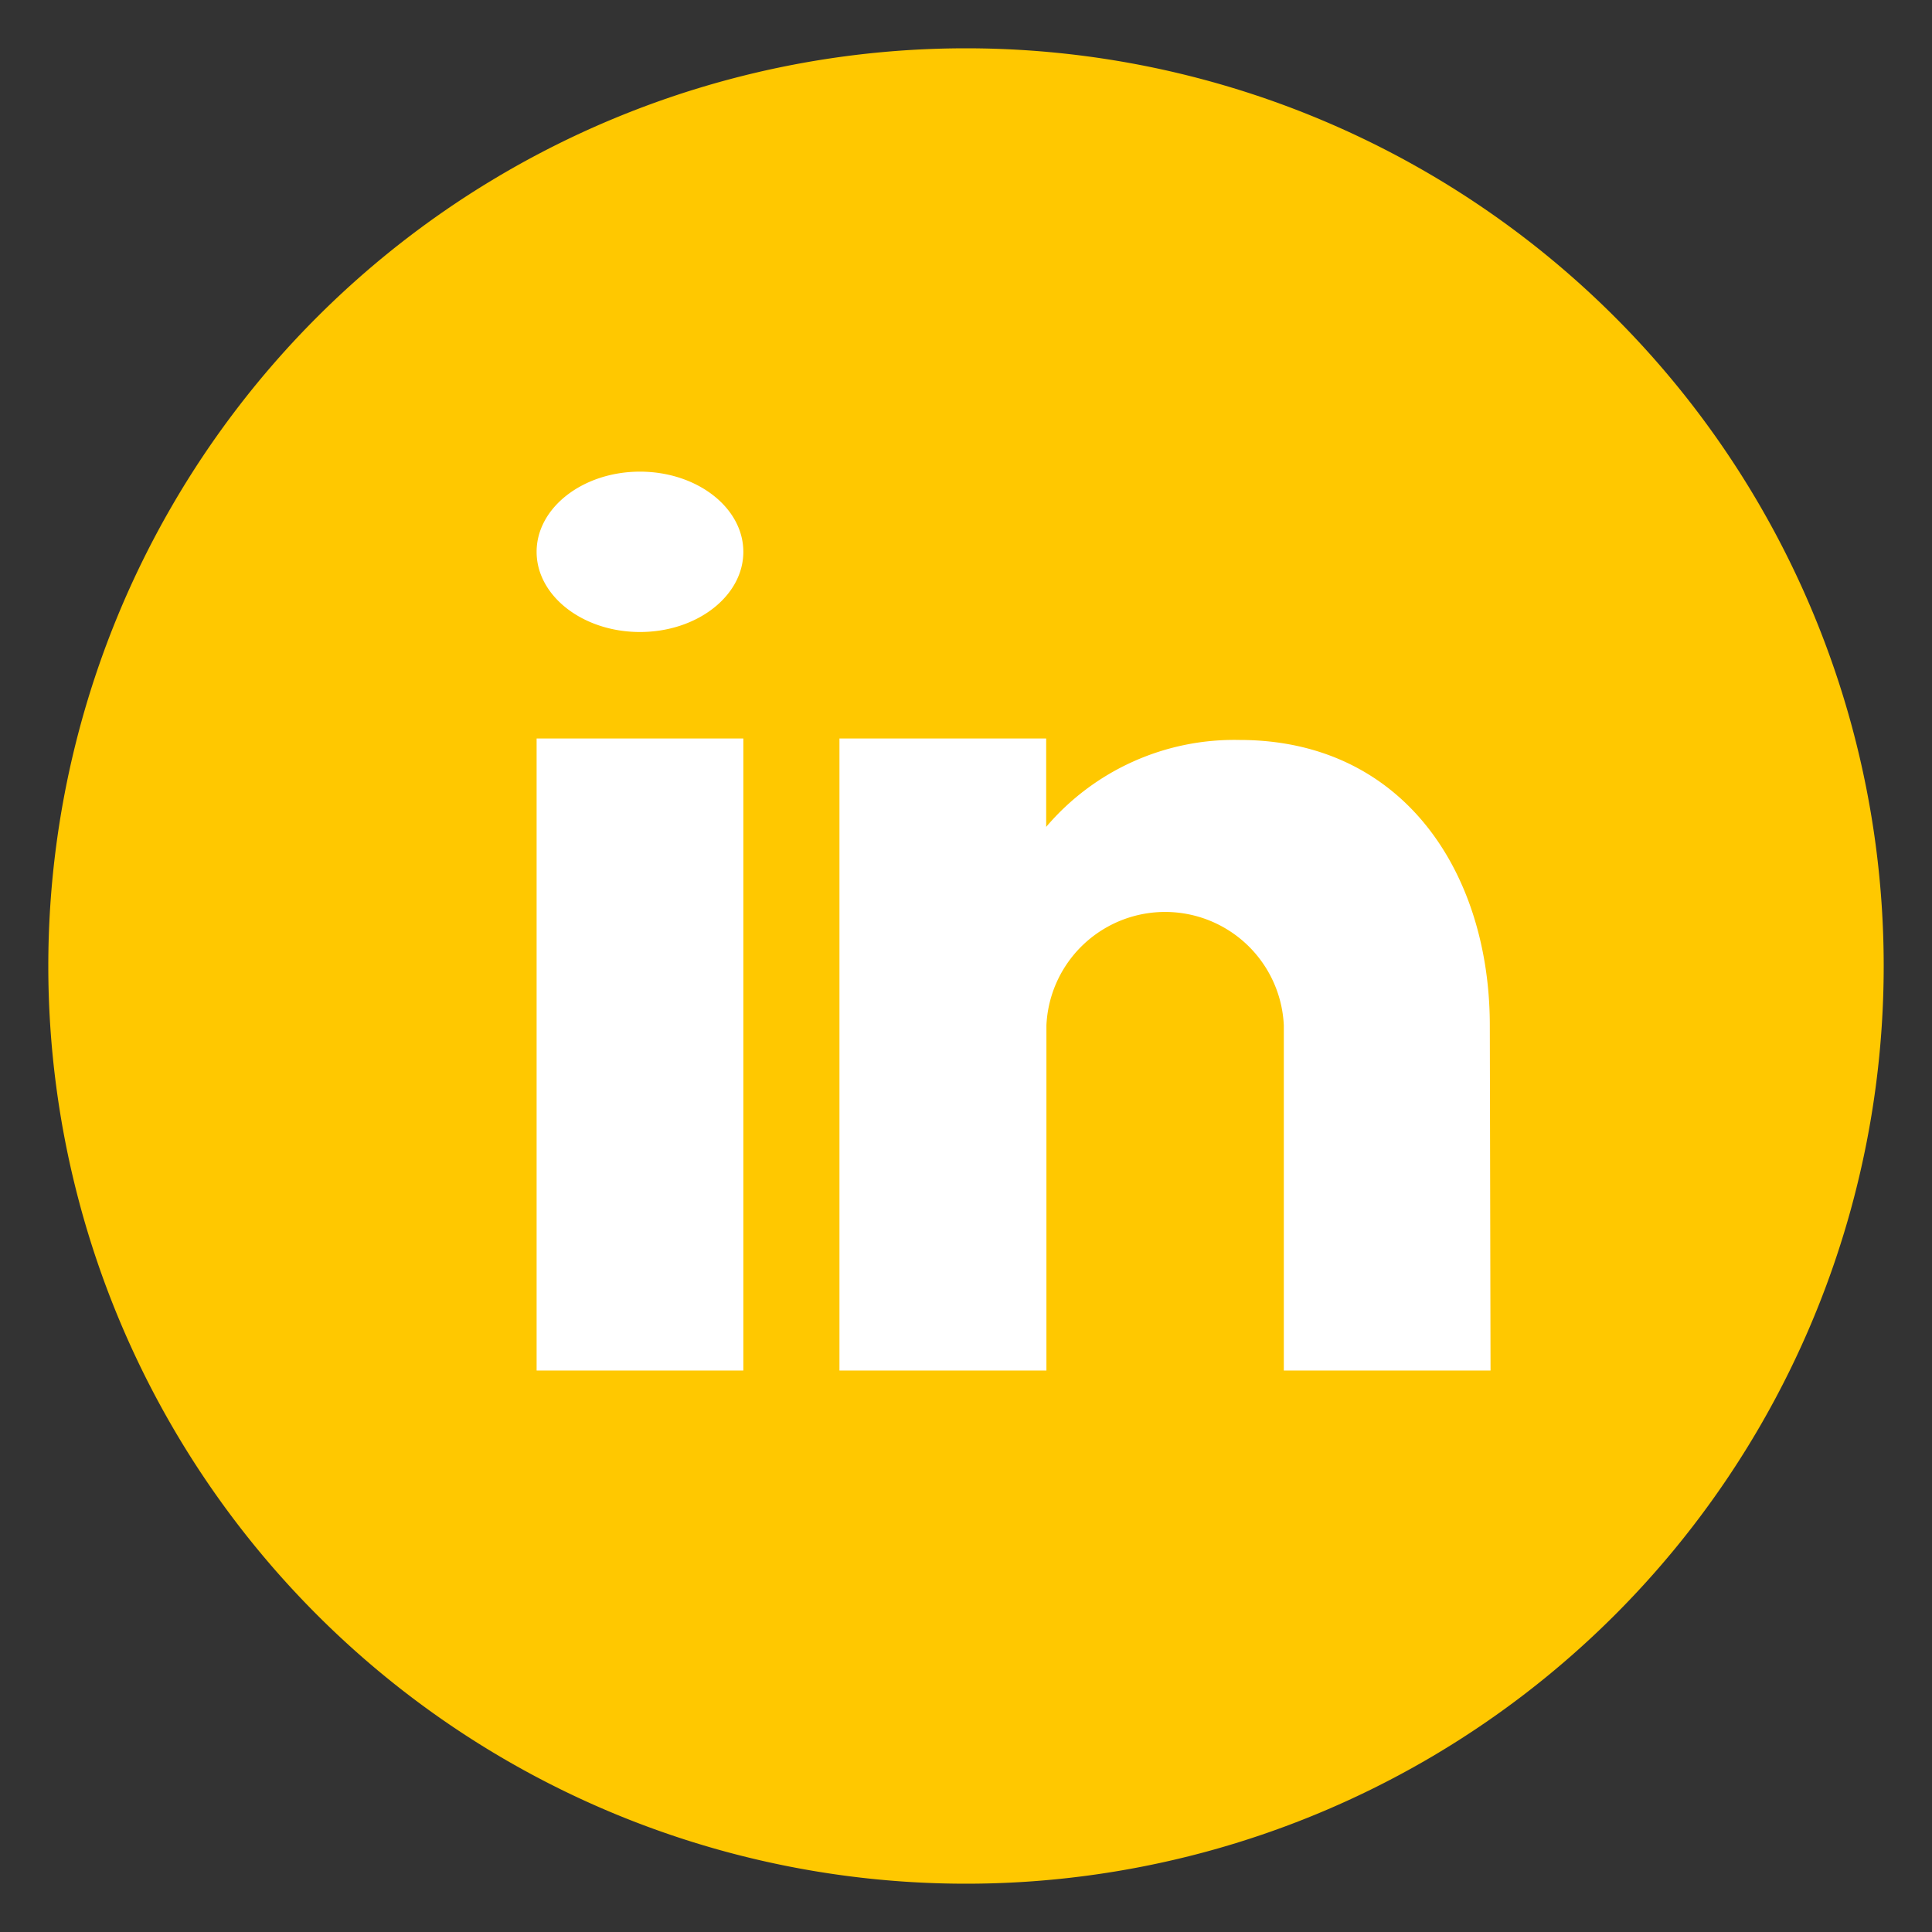
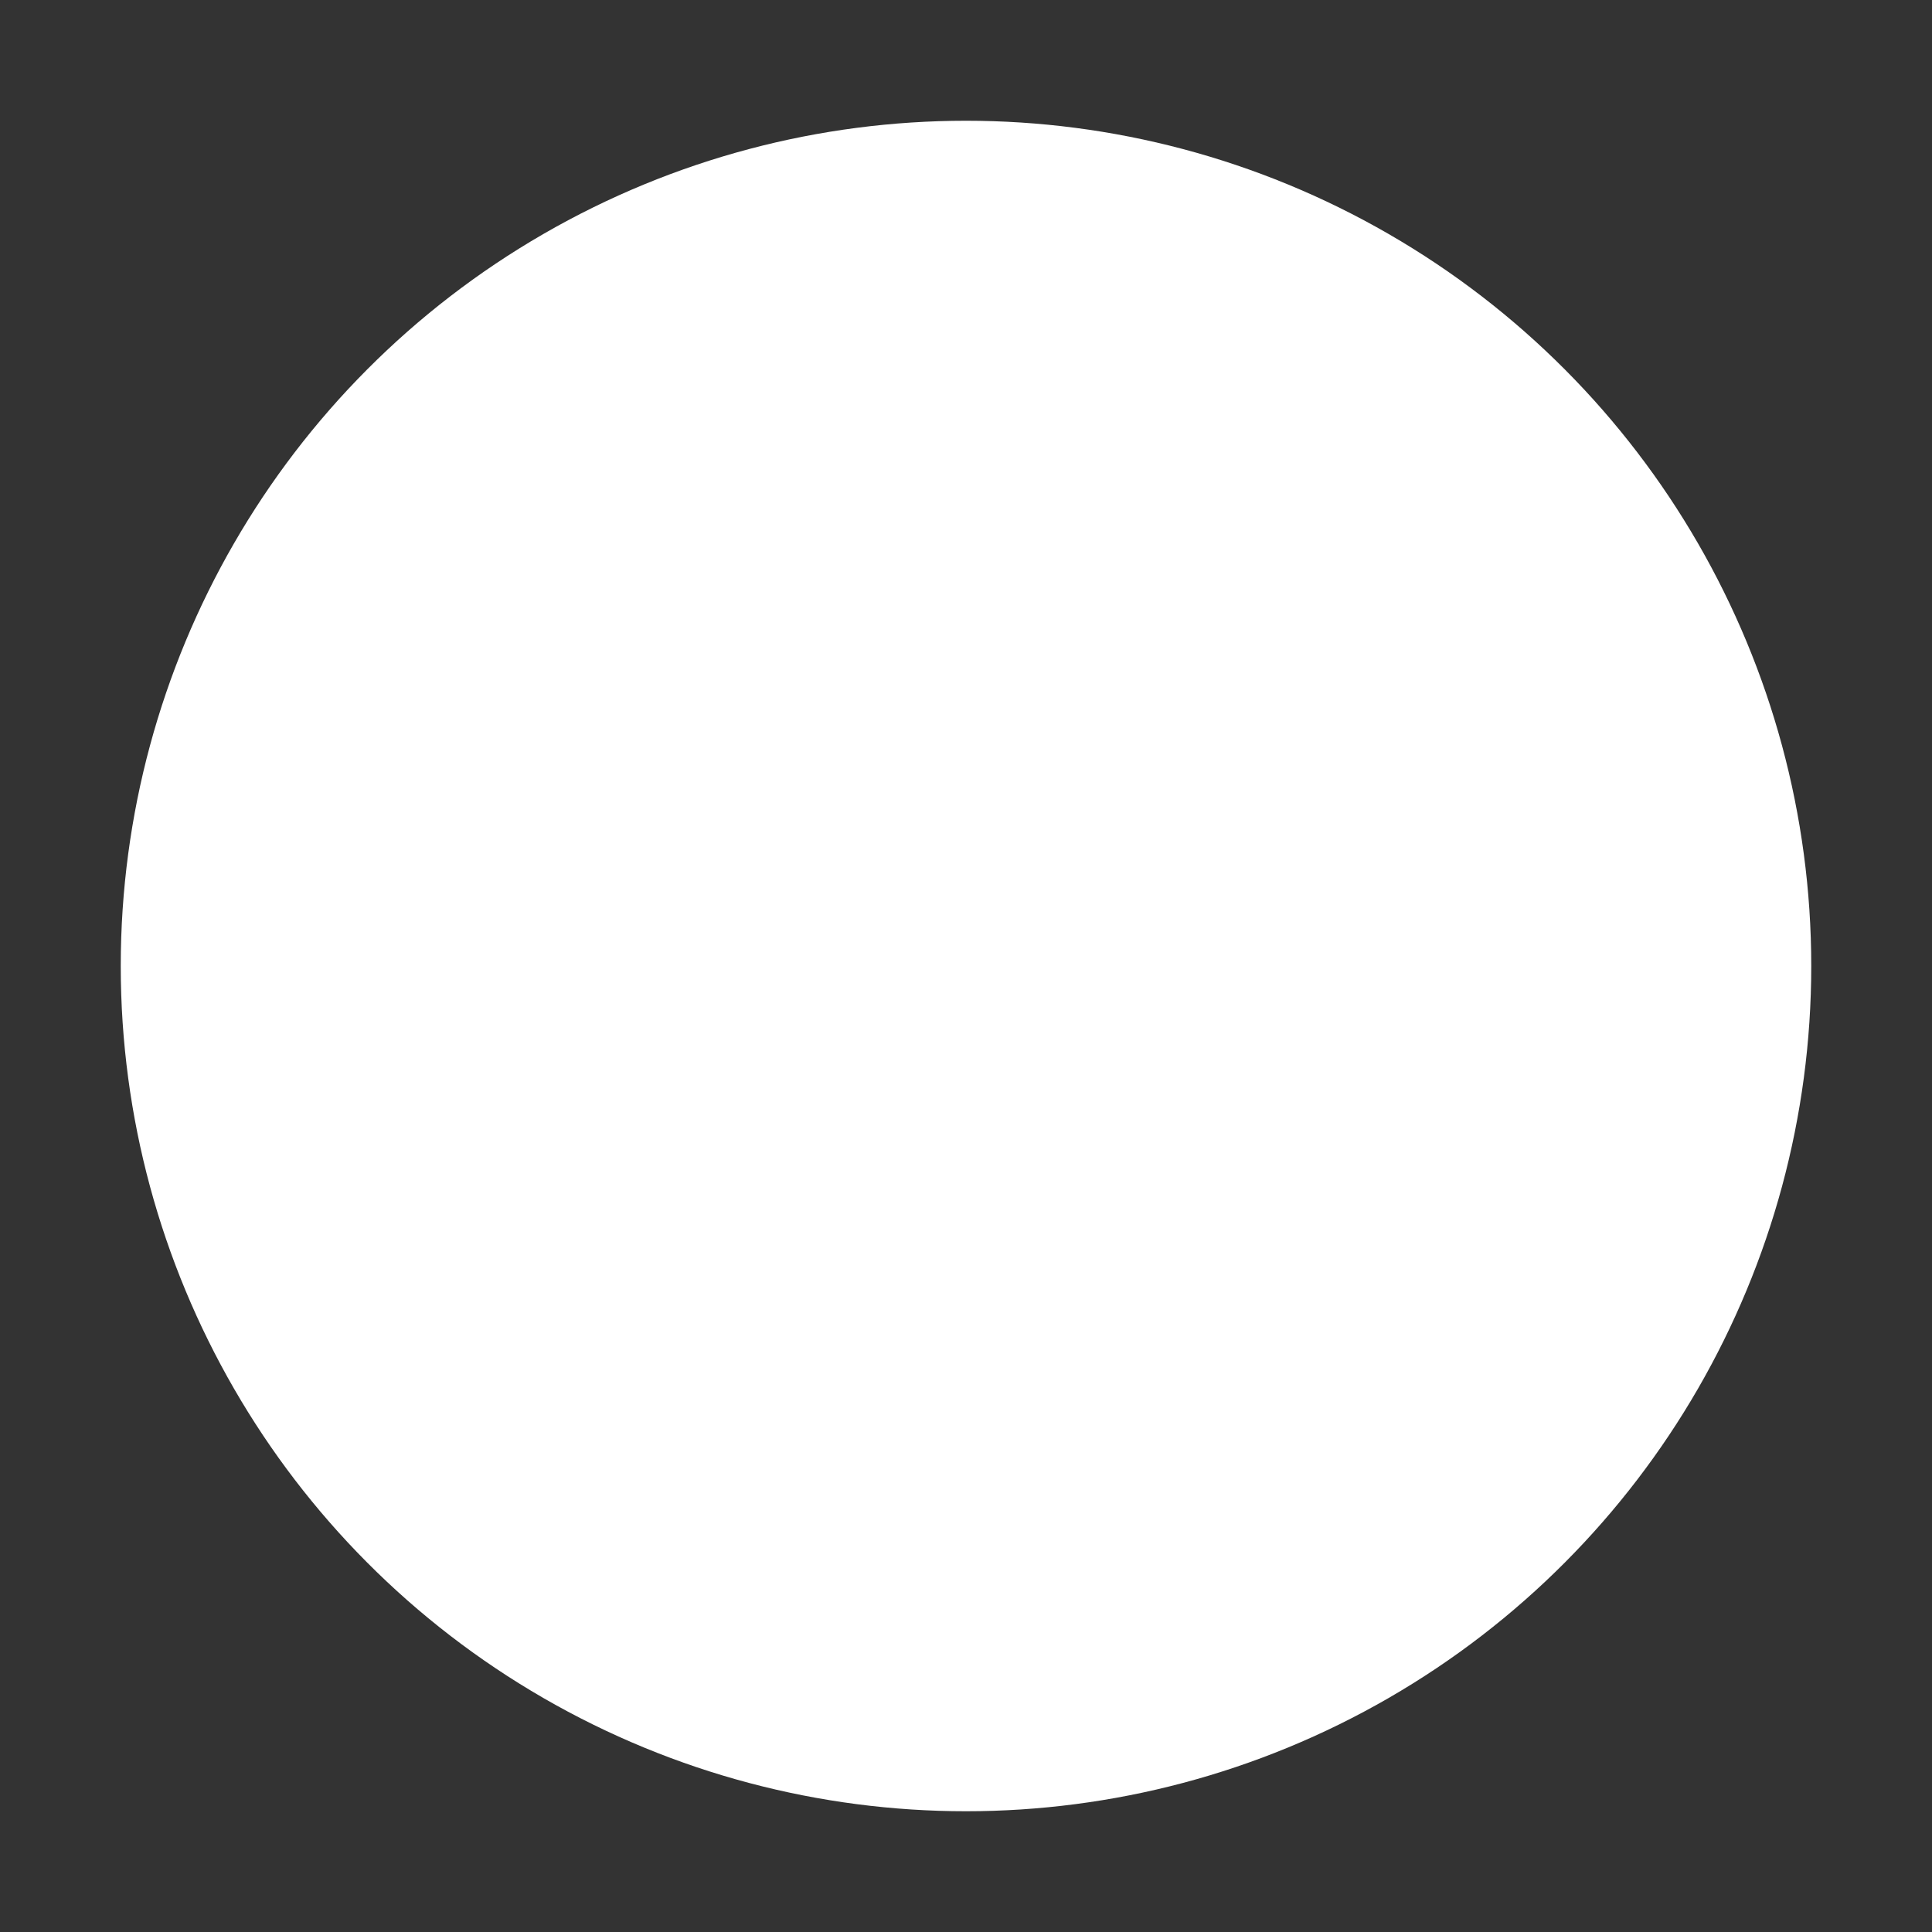
<svg xmlns="http://www.w3.org/2000/svg" id="Capa_1" data-name="Capa 1" viewBox="0 0 80 80">
  <rect x="0" y="0" width="80" height="80" fill="#333333" stroke="none" />
  <defs>
    <style>
      .cls-1 {
        fill: #fff;
      }

      .cls-2 {
        fill: #ffc800;
      }
    </style>
  </defs>
  <title>icono-linkedin</title>
  <circle class="cls-1" cx="40" cy="40" r="35" />
-   <path class="cls-2" d="M40,2h0A38,38,0,0,0,2,40H2A38,38,0,0,0,40,78h0A38,38,0,0,0,78,40h0A38,38,0,0,0,40,2ZM30.78,56.75H22.22V30.58h8.56ZM26.5,26.17c-2.36,0-4.28-1.49-4.28-3.32s1.92-3.32,4.28-3.32,4.28,1.49,4.28,3.32S28.86,26.17,26.5,26.17ZM61.72,56.75H53.16V42.46a4.92,4.92,0,0,0-9.83,0V56.75H34.76V30.58h8.56v3.66a10.22,10.22,0,0,1,8-3.6c6.84,0,10.37,5.56,10.37,11.82Z" />
</svg>